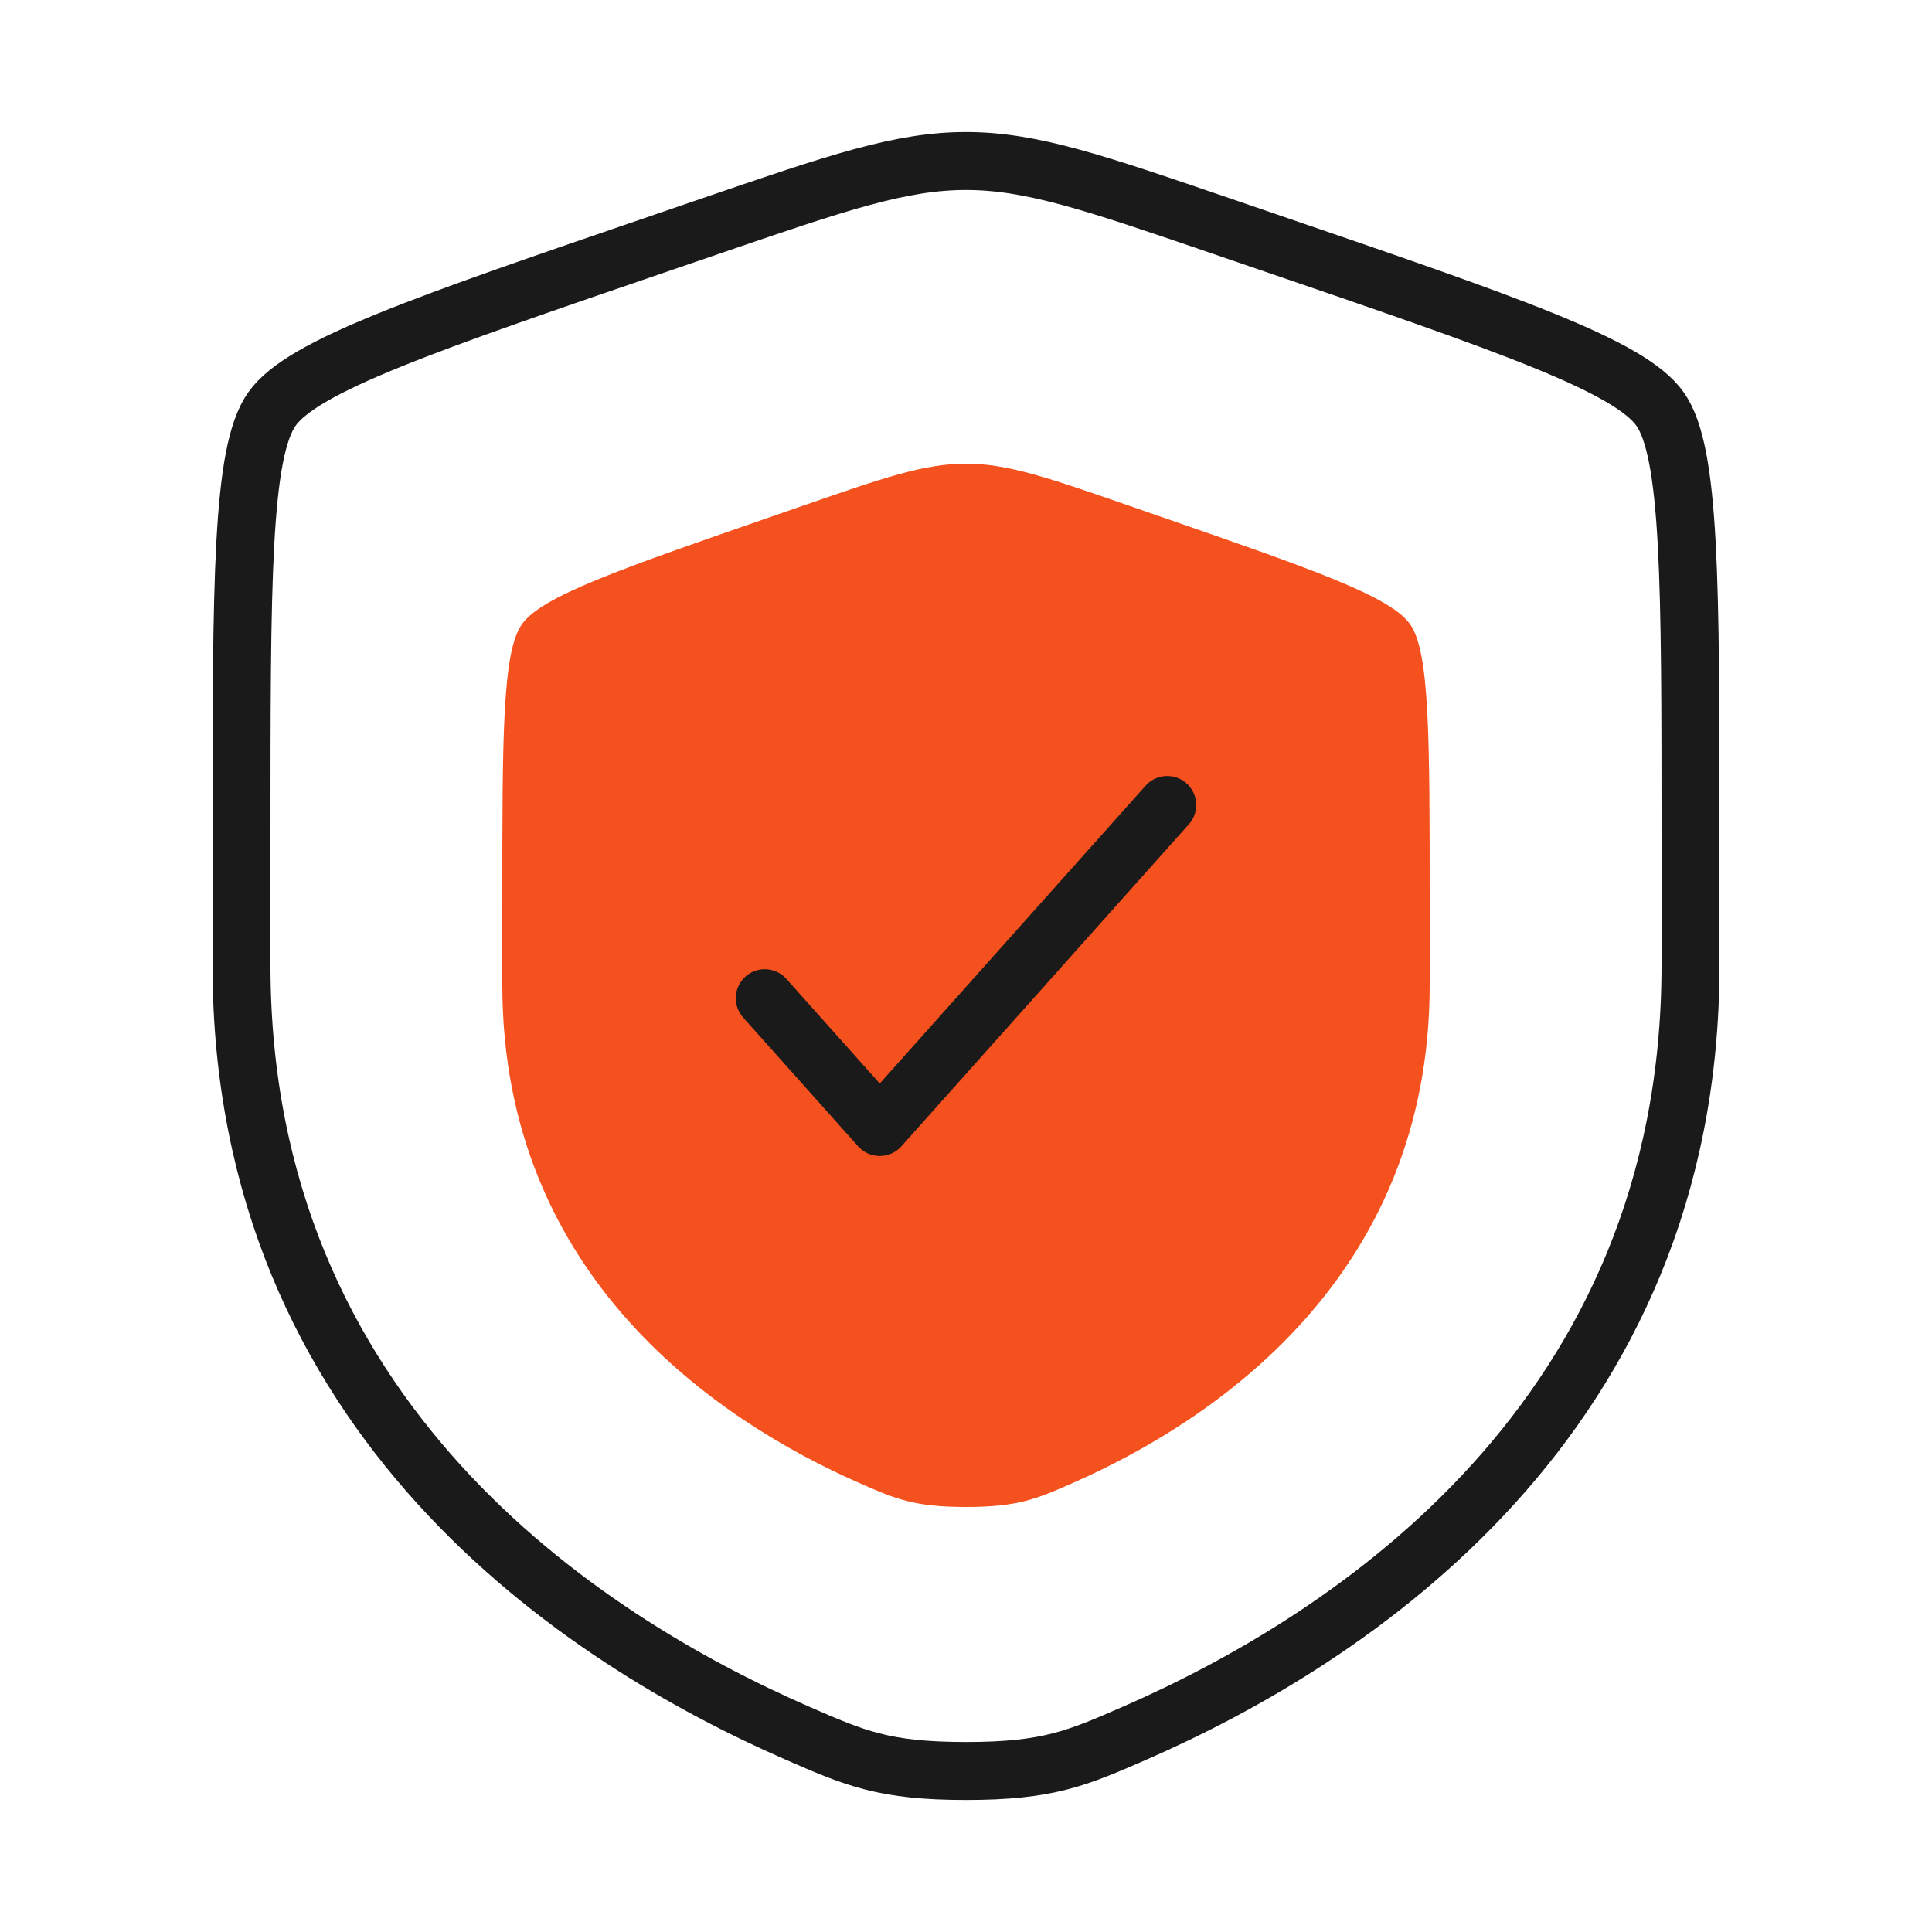
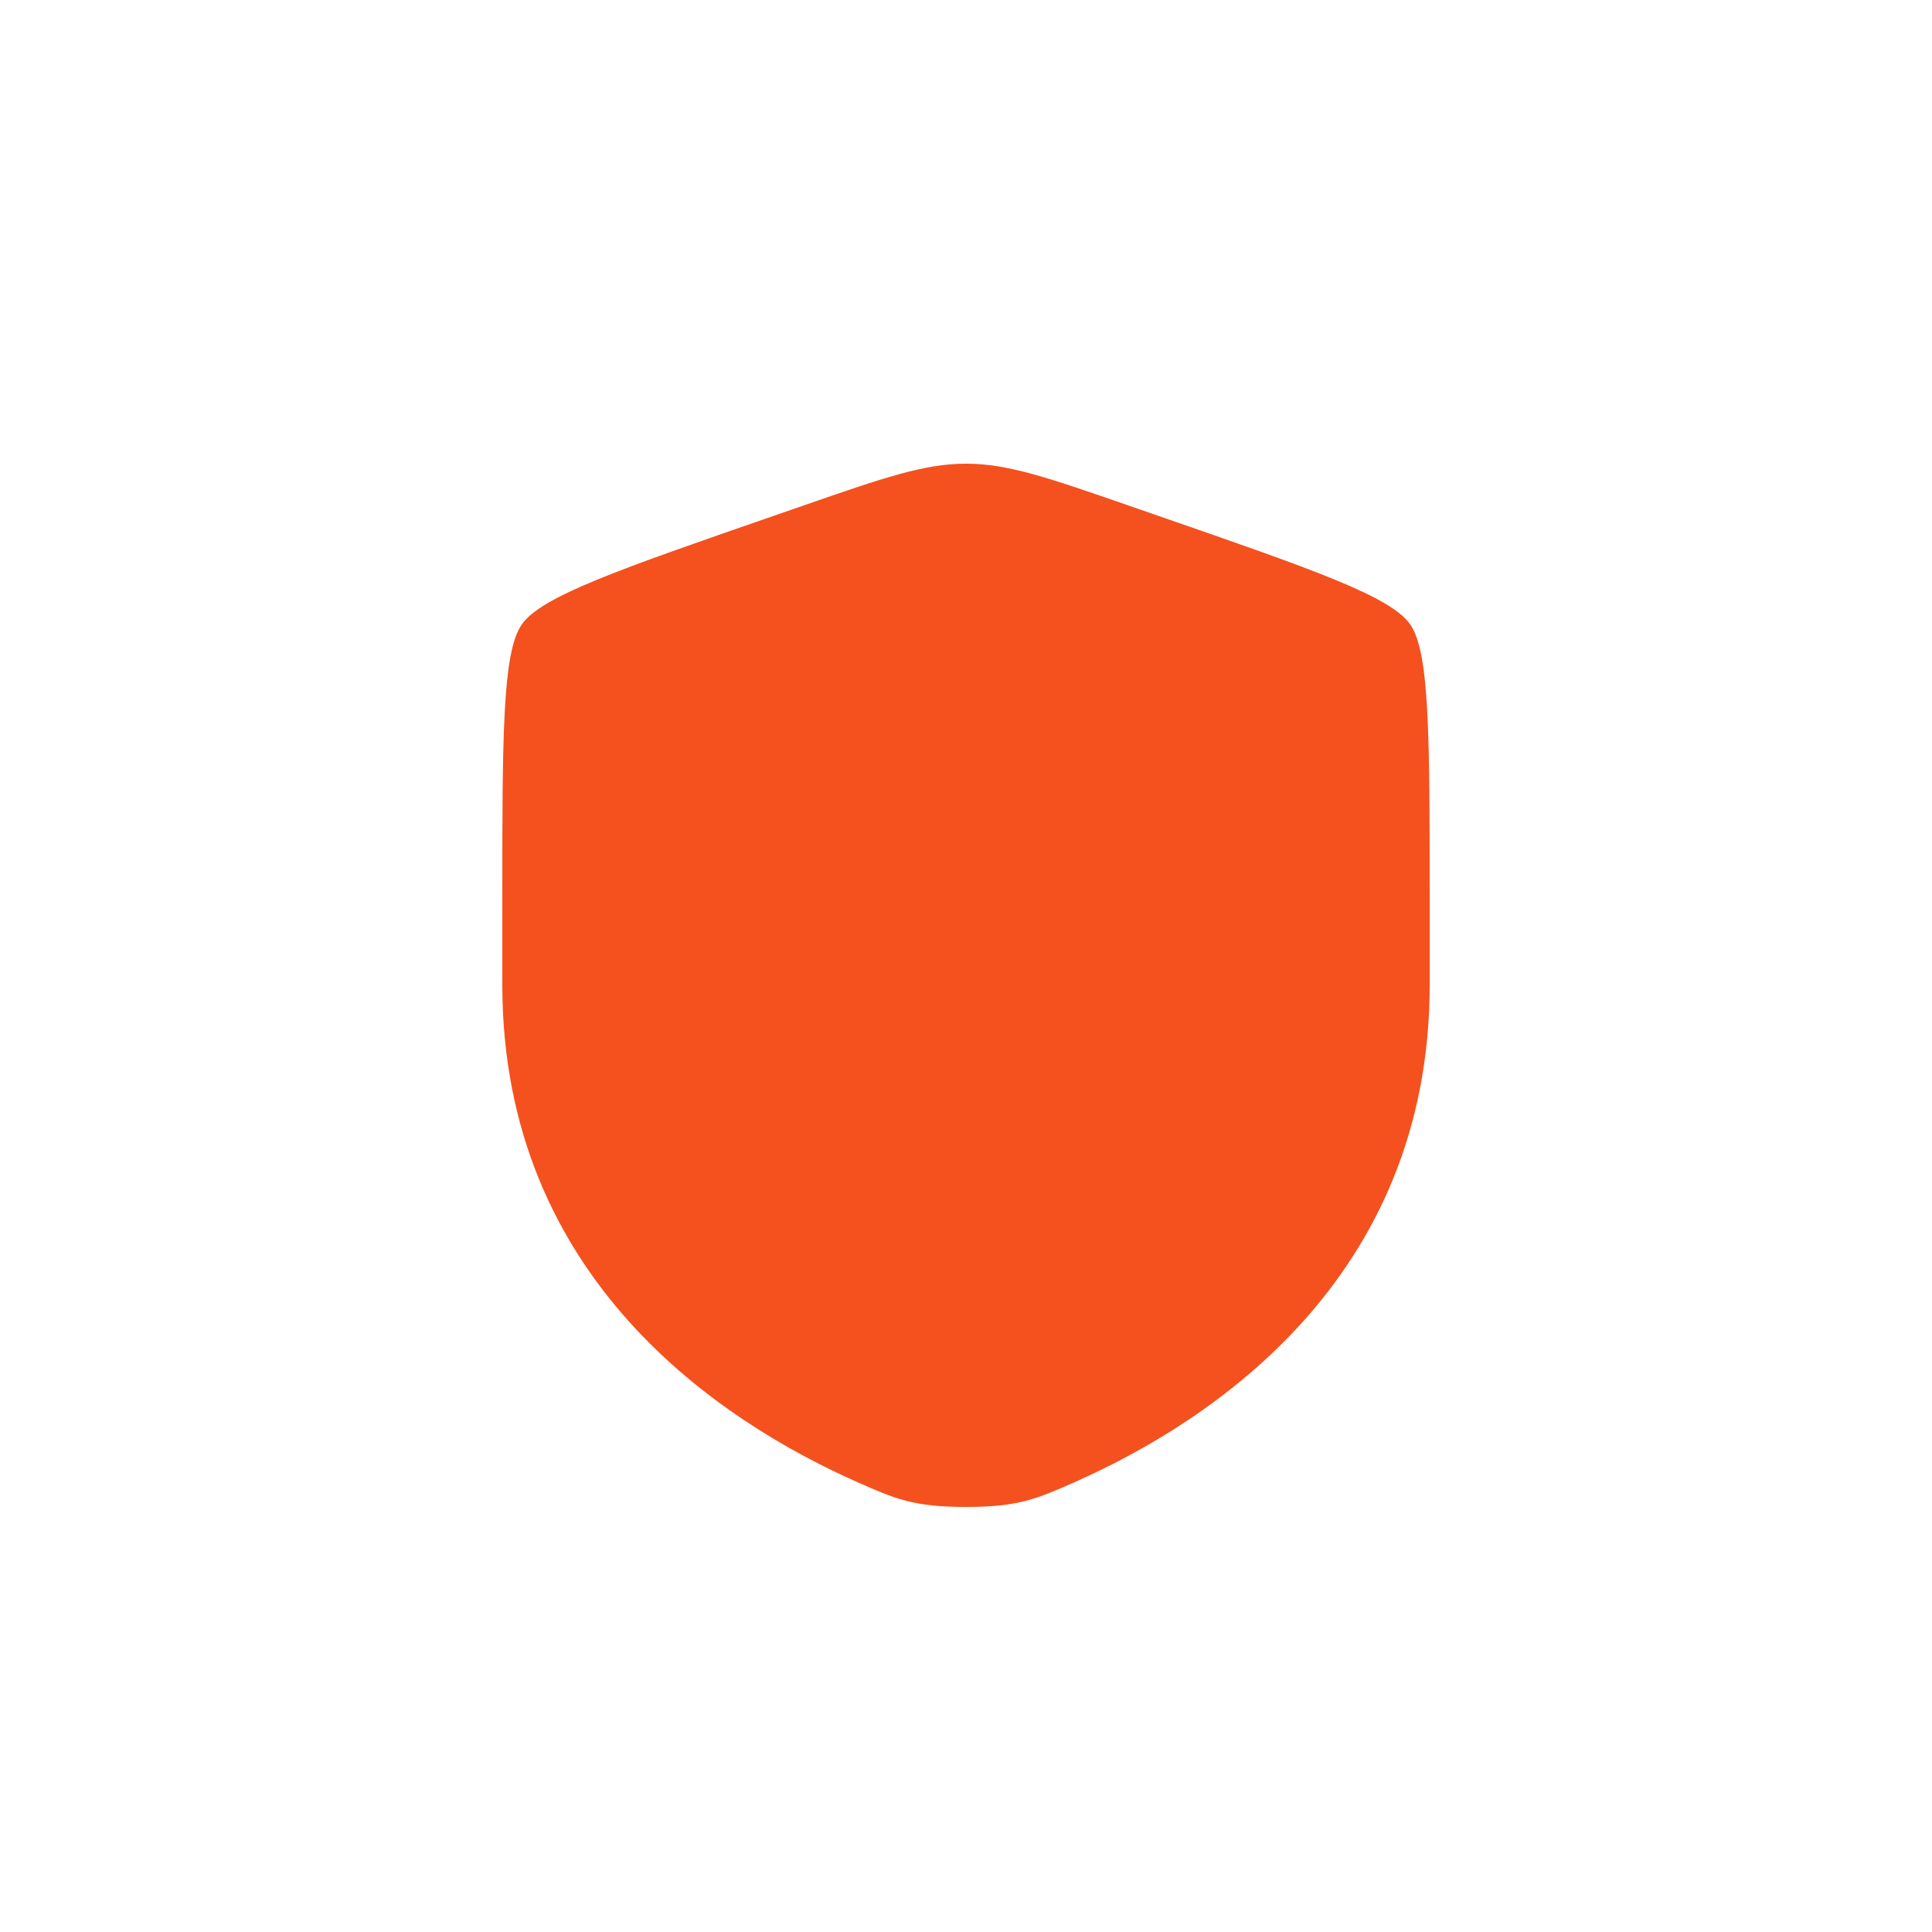
<svg xmlns="http://www.w3.org/2000/svg" width="50" height="50" viewBox="0 0 50 50" fill="none">
-   <path d="M6.25 21.701C6.25 15.04 6.25 11.709 7.036 10.588C7.823 9.468 10.955 8.396 17.219 6.252L18.412 5.843C21.677 4.725 23.31 4.167 25 4.167C26.69 4.167 28.323 4.725 31.588 5.843L32.781 6.252C39.045 8.396 42.177 9.468 42.964 10.588C43.75 11.709 43.75 15.04 43.75 21.701C43.75 22.708 43.75 23.799 43.75 24.982C43.75 36.728 34.919 42.428 29.378 44.849C27.875 45.505 27.123 45.833 25 45.833C22.877 45.833 22.125 45.505 20.622 44.848C15.081 42.428 6.25 36.728 6.25 24.982C6.25 23.799 6.25 22.708 6.25 21.701Z" stroke="#1A1A1A" stroke-width="1.5" />
  <path d="M13 23.363C13 19.046 13 16.887 13.503 16.161C14.007 15.435 16.011 14.74 20.02 13.351L20.784 13.086C22.873 12.362 23.918 12 25 12C26.082 12 27.127 12.362 29.216 13.086L29.98 13.351C33.989 14.74 35.993 15.435 36.497 16.161C37 16.887 37 19.046 37 23.363C37 24.015 37 24.722 37 25.488C37 33.1 31.348 36.793 27.802 38.362C26.84 38.787 26.359 39 25 39C23.641 39 23.16 38.787 22.198 38.362C18.652 36.793 13 33.1 13 25.488C13 24.722 13 24.015 13 23.363Z" fill="#F4511E" />
-   <path d="M19.792 25.833L22.768 29.167L30.208 20.833" stroke="#1A1A1A" stroke-width="1.5" stroke-linecap="round" stroke-linejoin="round" />
</svg>